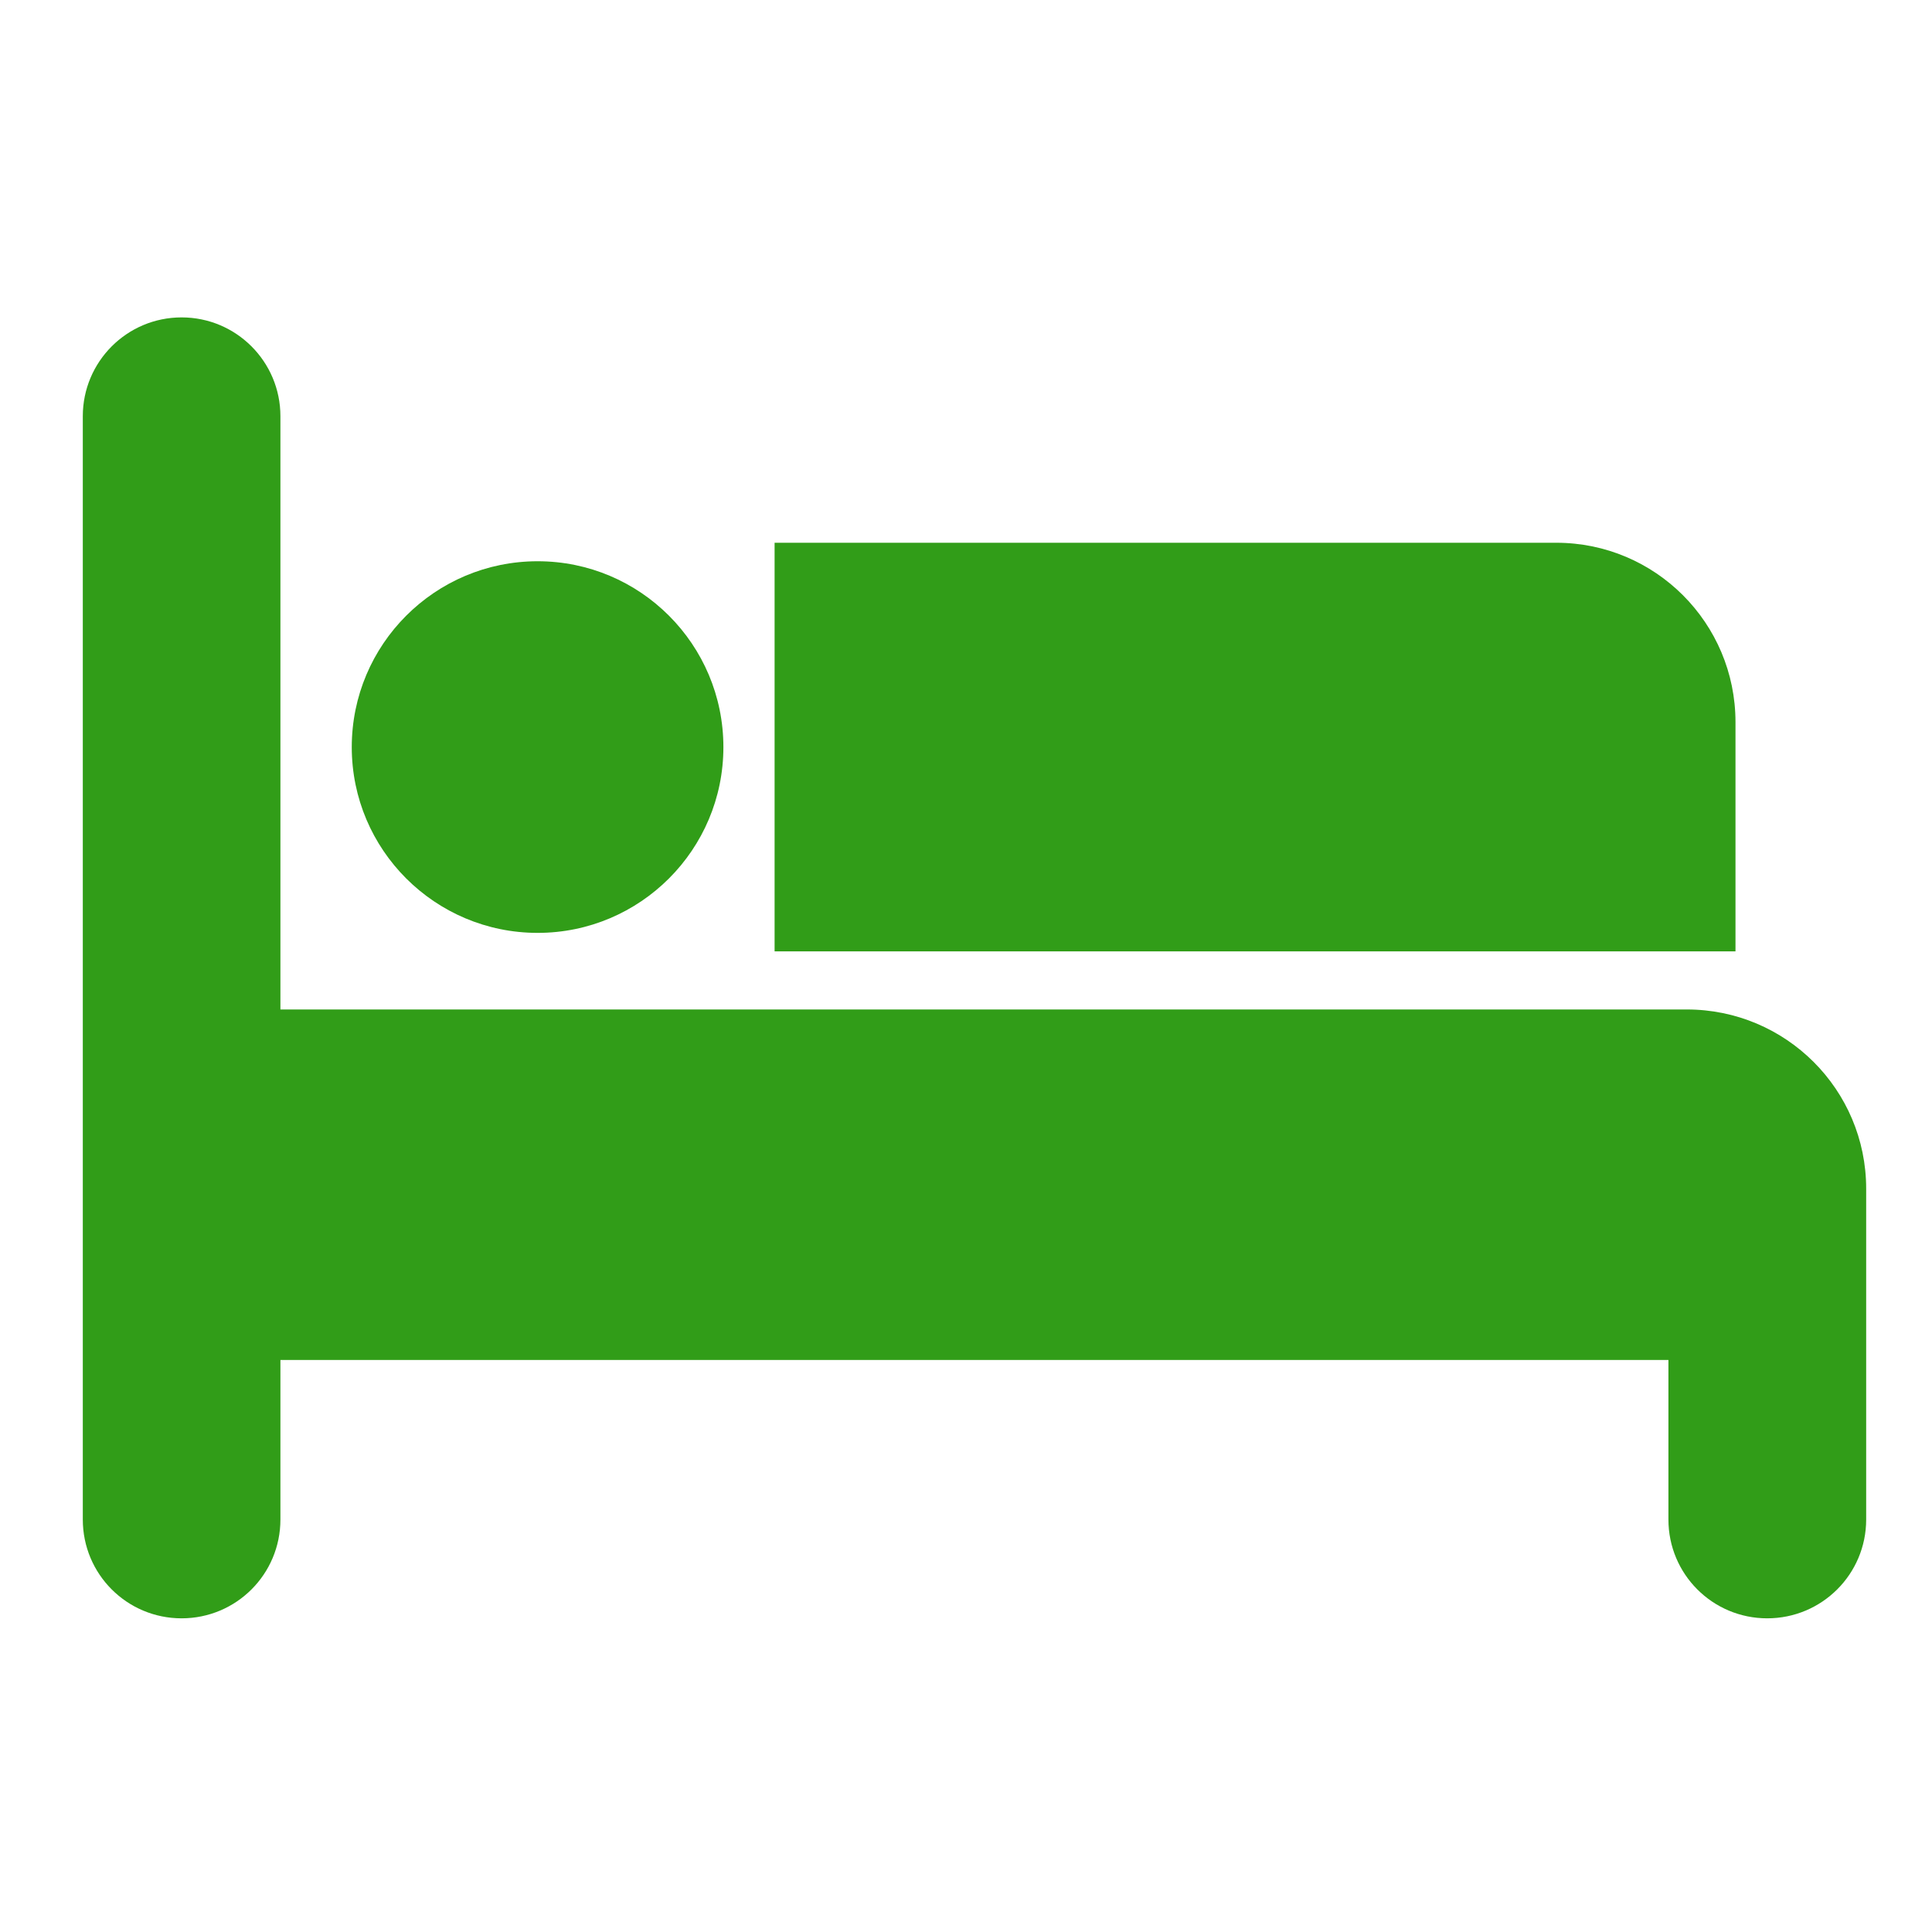
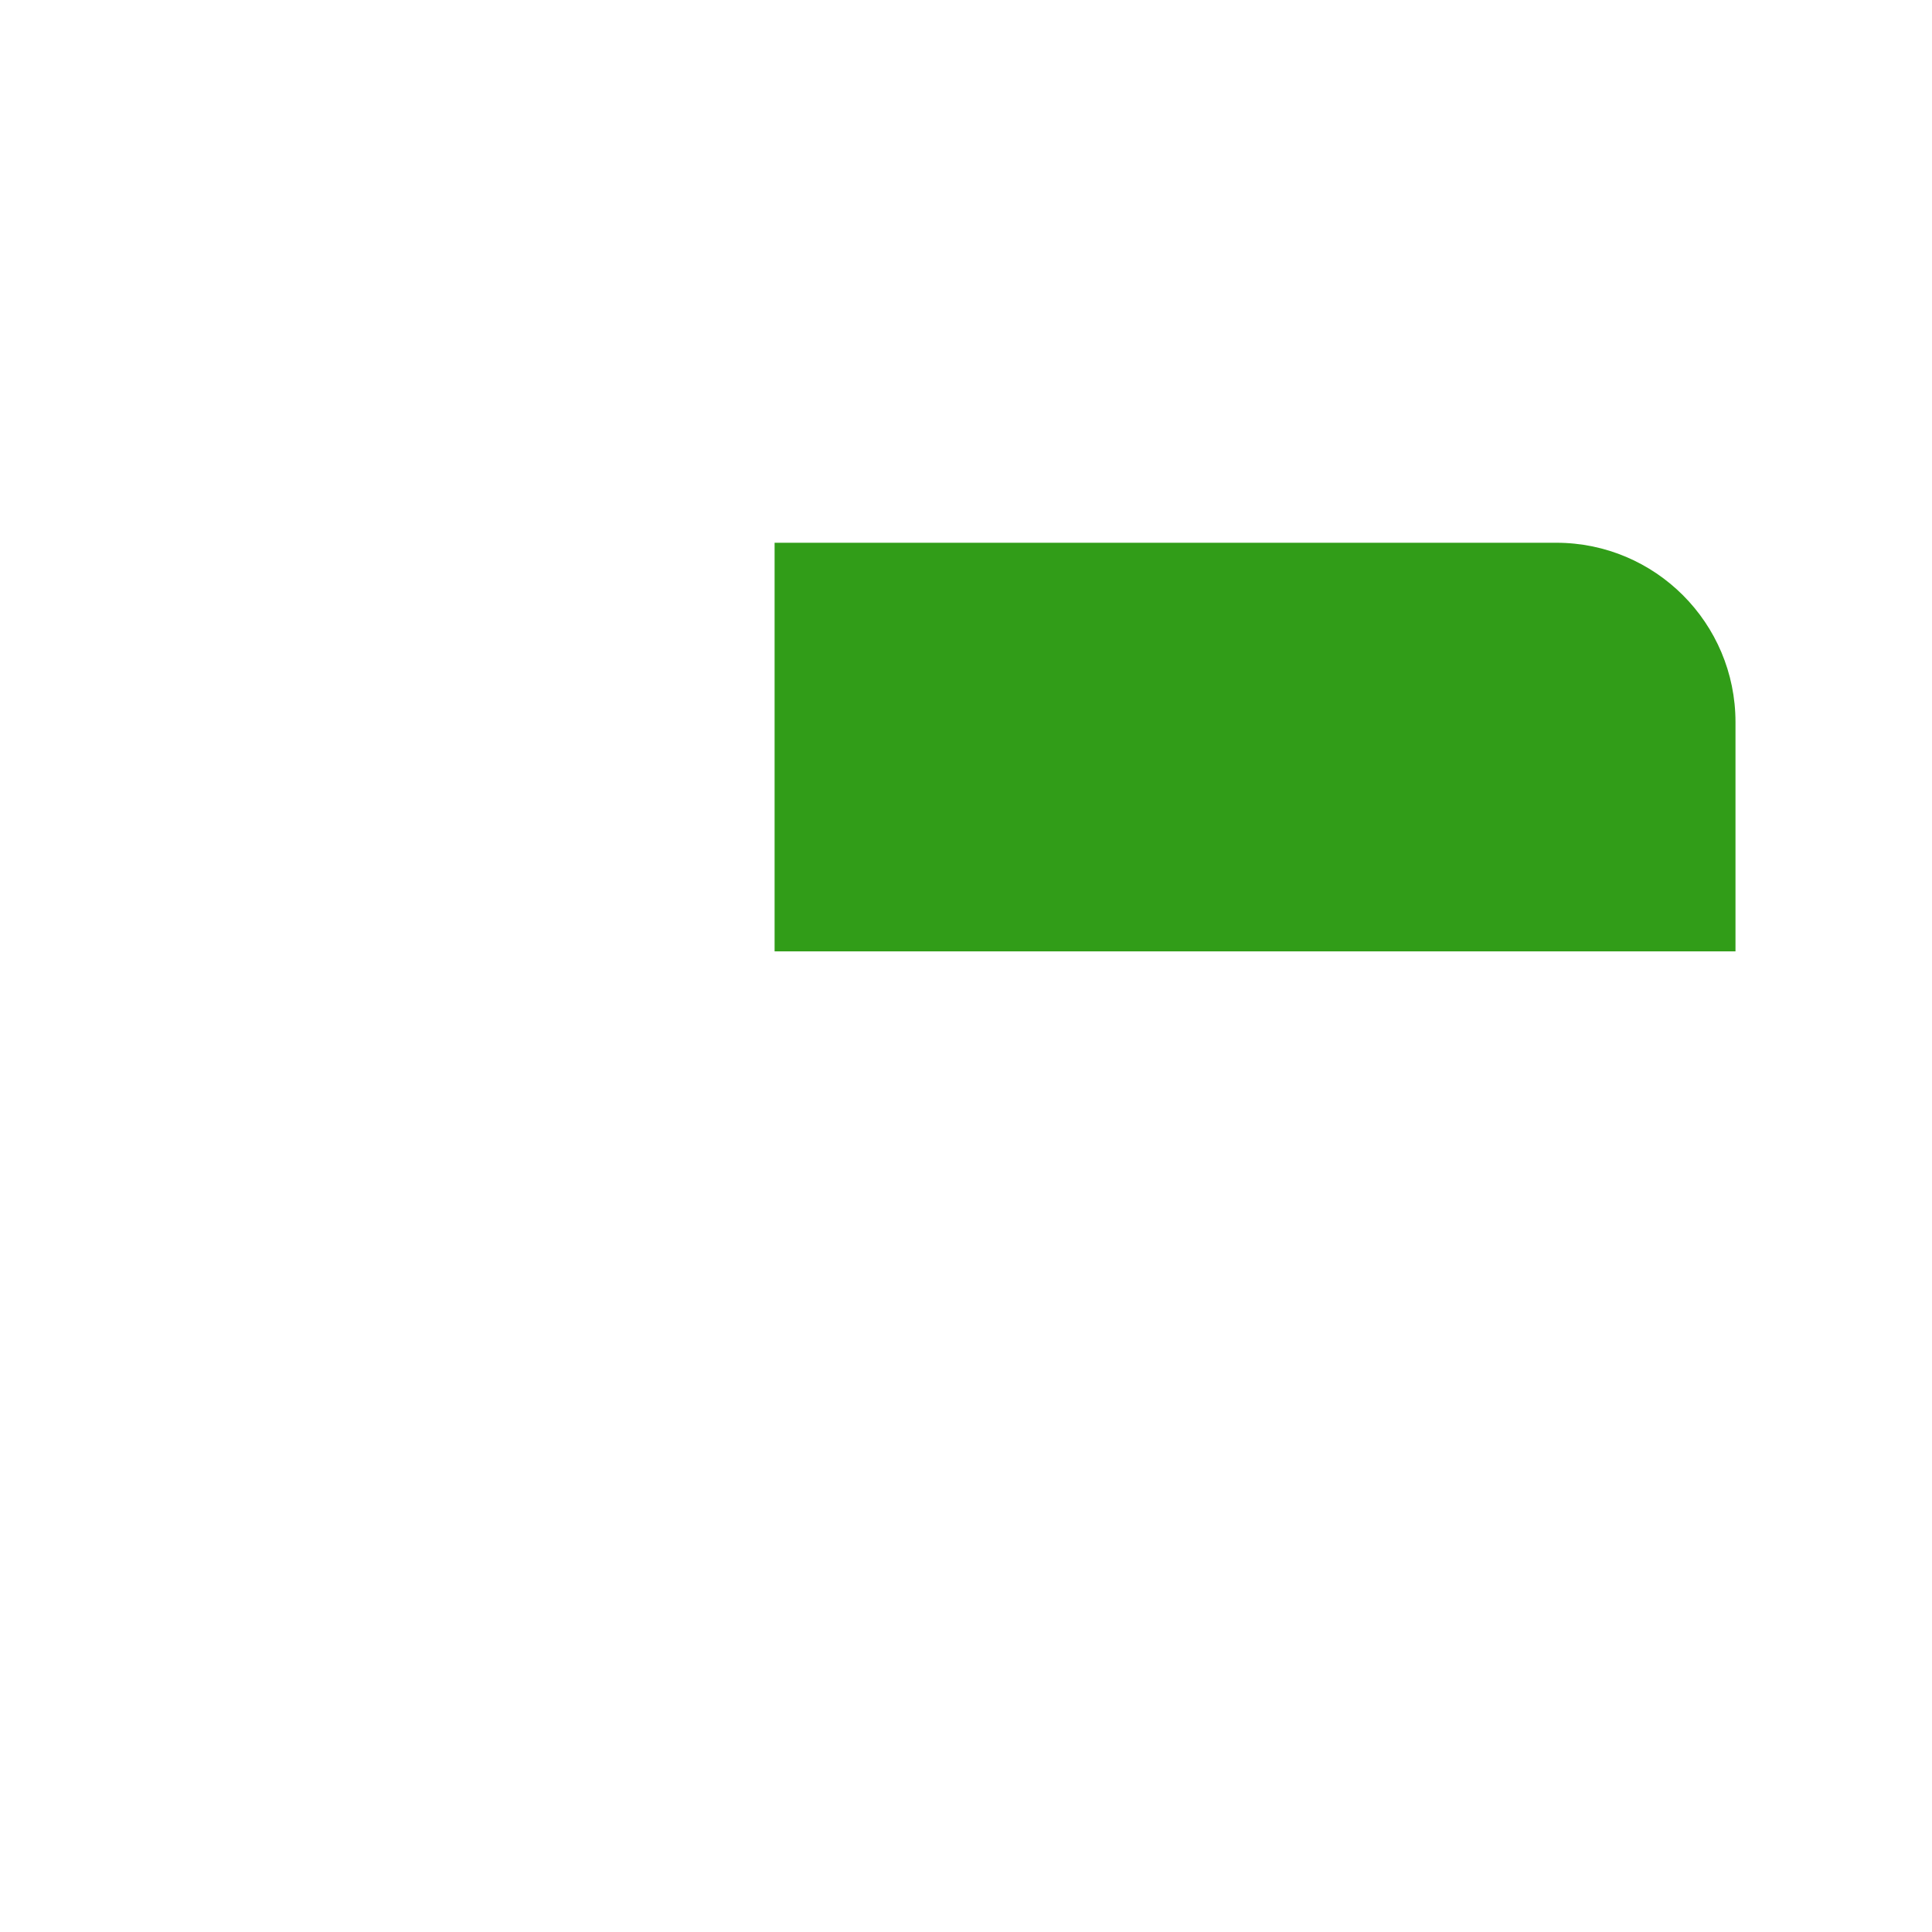
<svg xmlns="http://www.w3.org/2000/svg" width="14" height="14" viewBox="0 0 14 14" fill="none">
-   <path d="M12.223 7.315H2.032V3.016C2.032 2.621 1.712 2.3 1.316 2.3C0.92 2.3 0.6 2.621 0.6 3.016V11.011C0.6 11.407 0.92 11.727 1.316 11.727C1.712 11.727 2.032 11.407 2.032 11.011V9.855H12.09V11.011C12.09 11.407 12.41 11.727 12.806 11.727C13.202 11.727 13.523 11.407 13.523 11.011V9.855V8.976V8.614C13.523 7.896 12.941 7.315 12.223 7.315Z" fill="#319D18" />
  <path d="M12.576 5.233C12.576 4.515 11.995 3.933 11.277 3.933H5.613V6.894H12.576V5.233Z" fill="#319D18" />
-   <path d="M3.896 6.76C4.639 6.76 5.242 6.157 5.242 5.414C5.242 4.67 4.639 4.067 3.896 4.067C3.152 4.067 2.549 4.67 2.549 5.414C2.549 6.157 3.152 6.76 3.896 6.76Z" fill="#319D18" />
</svg>